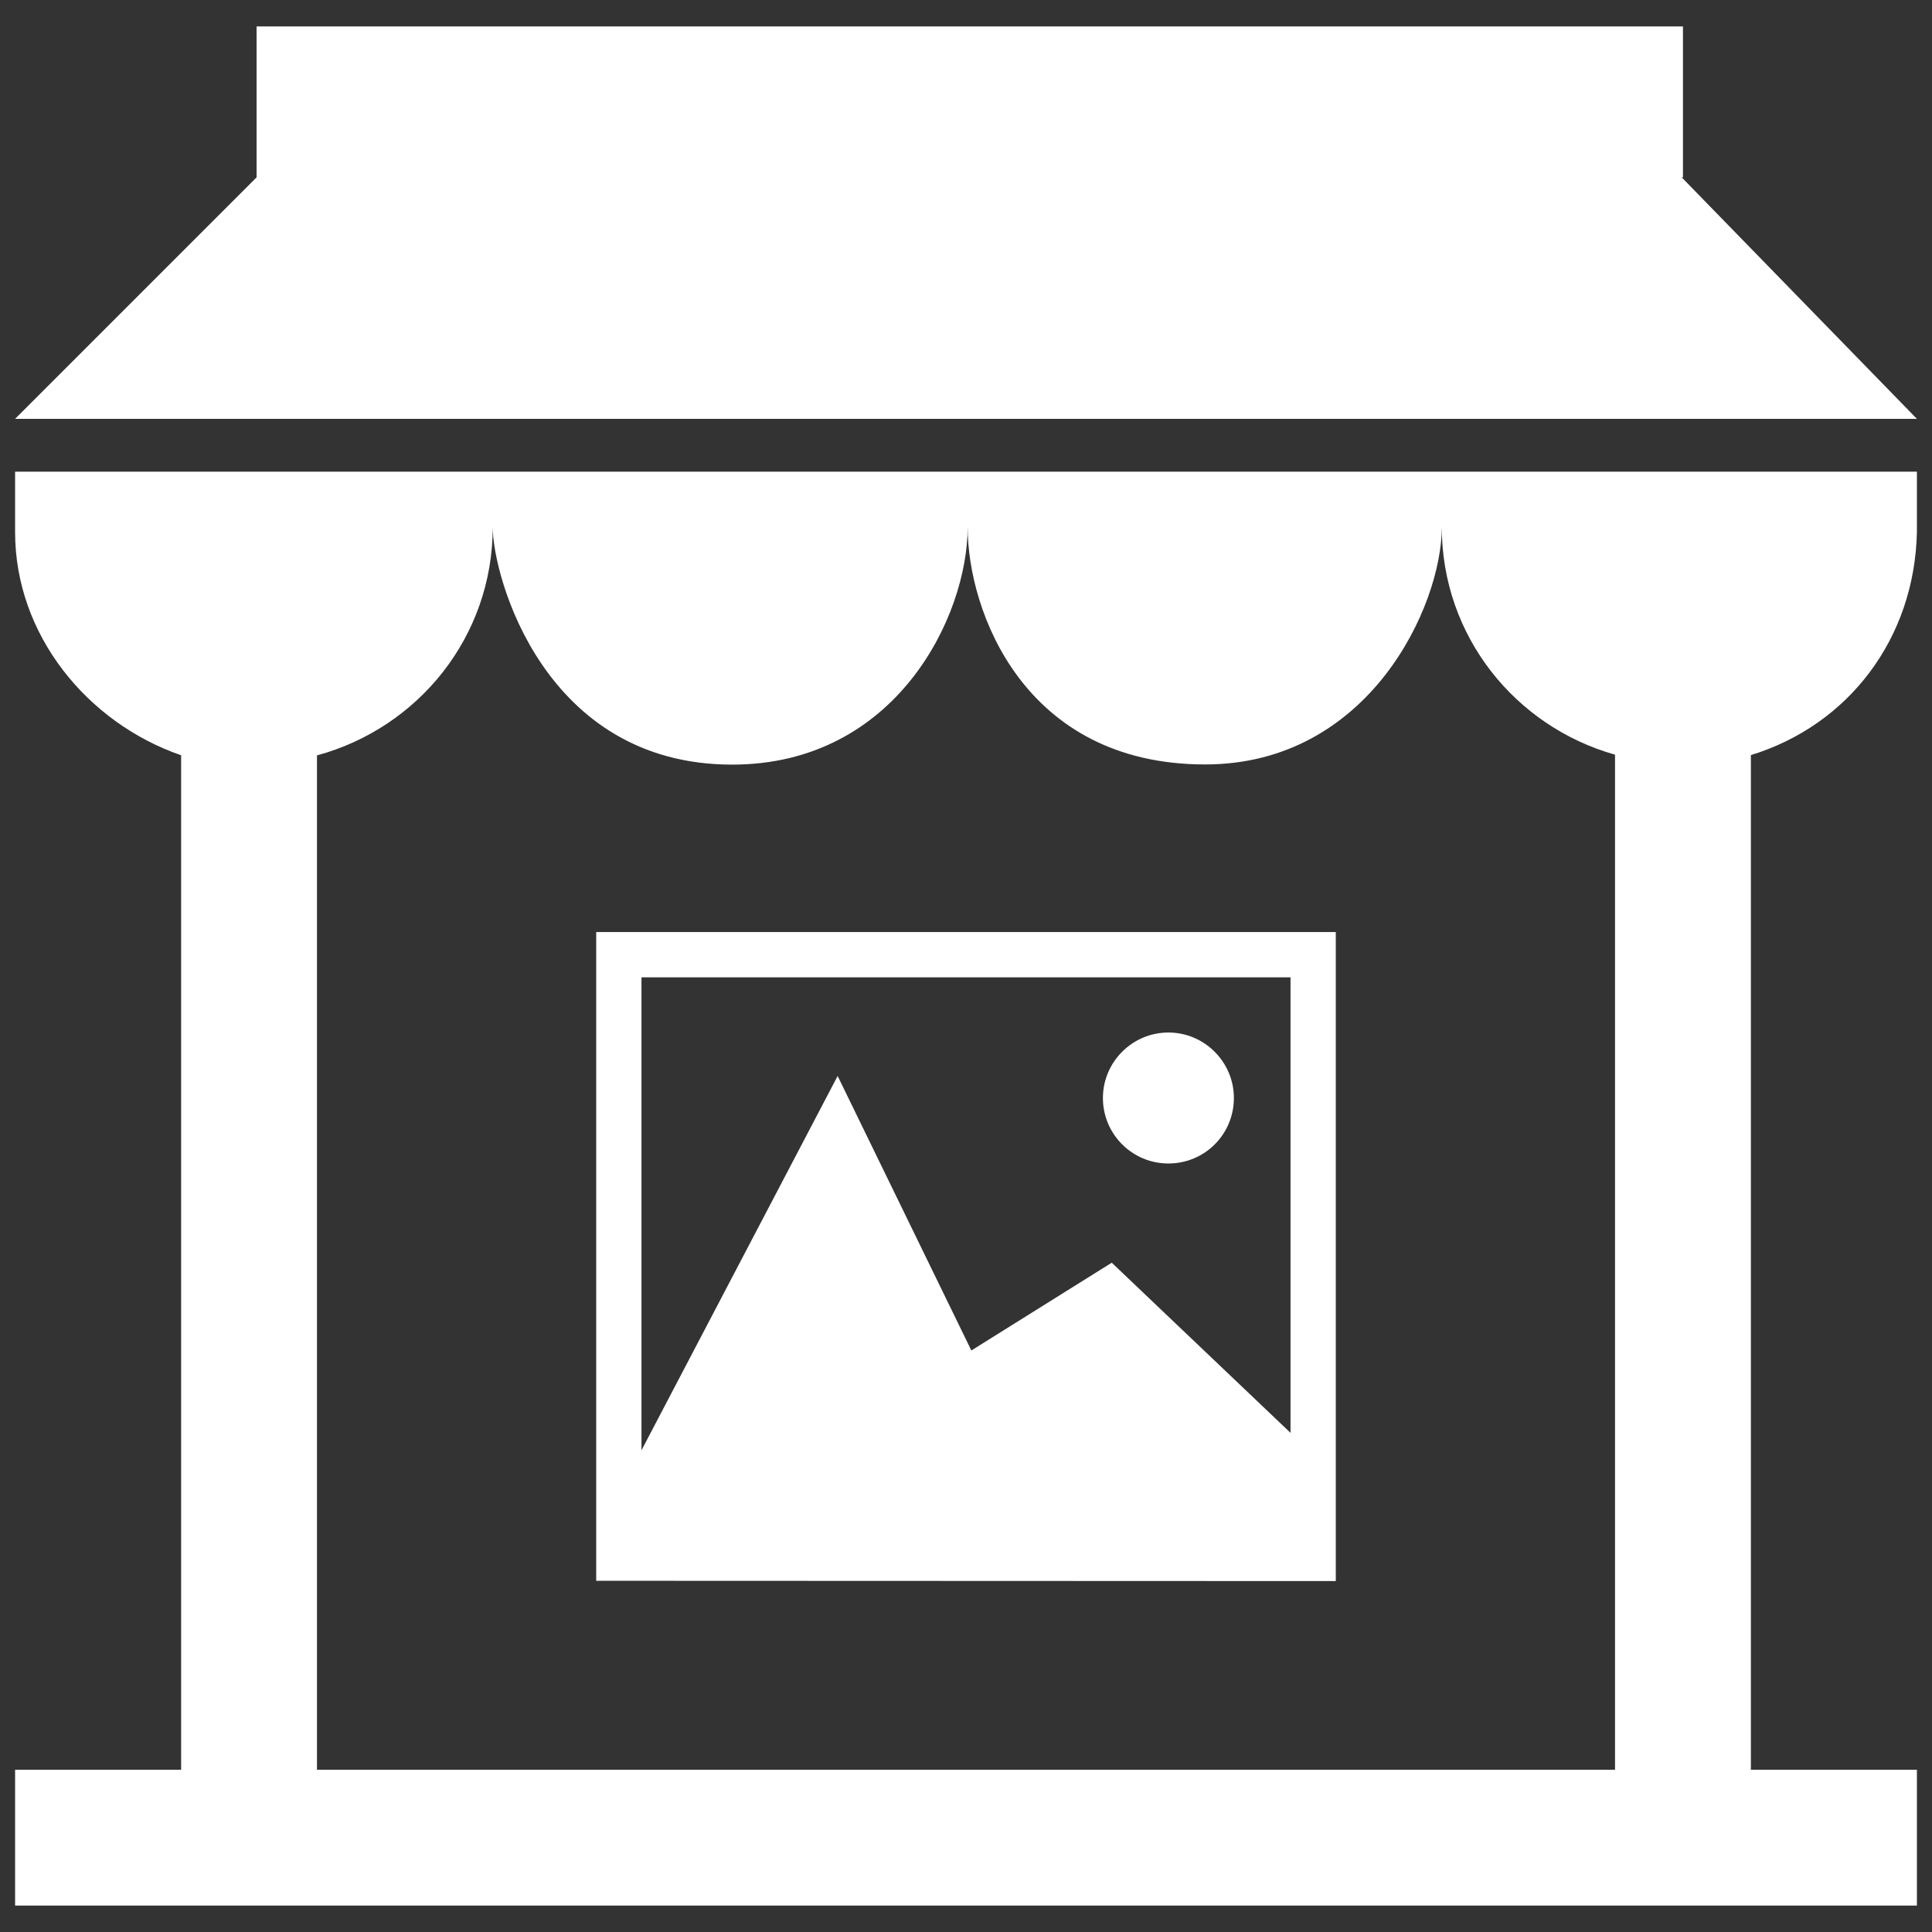
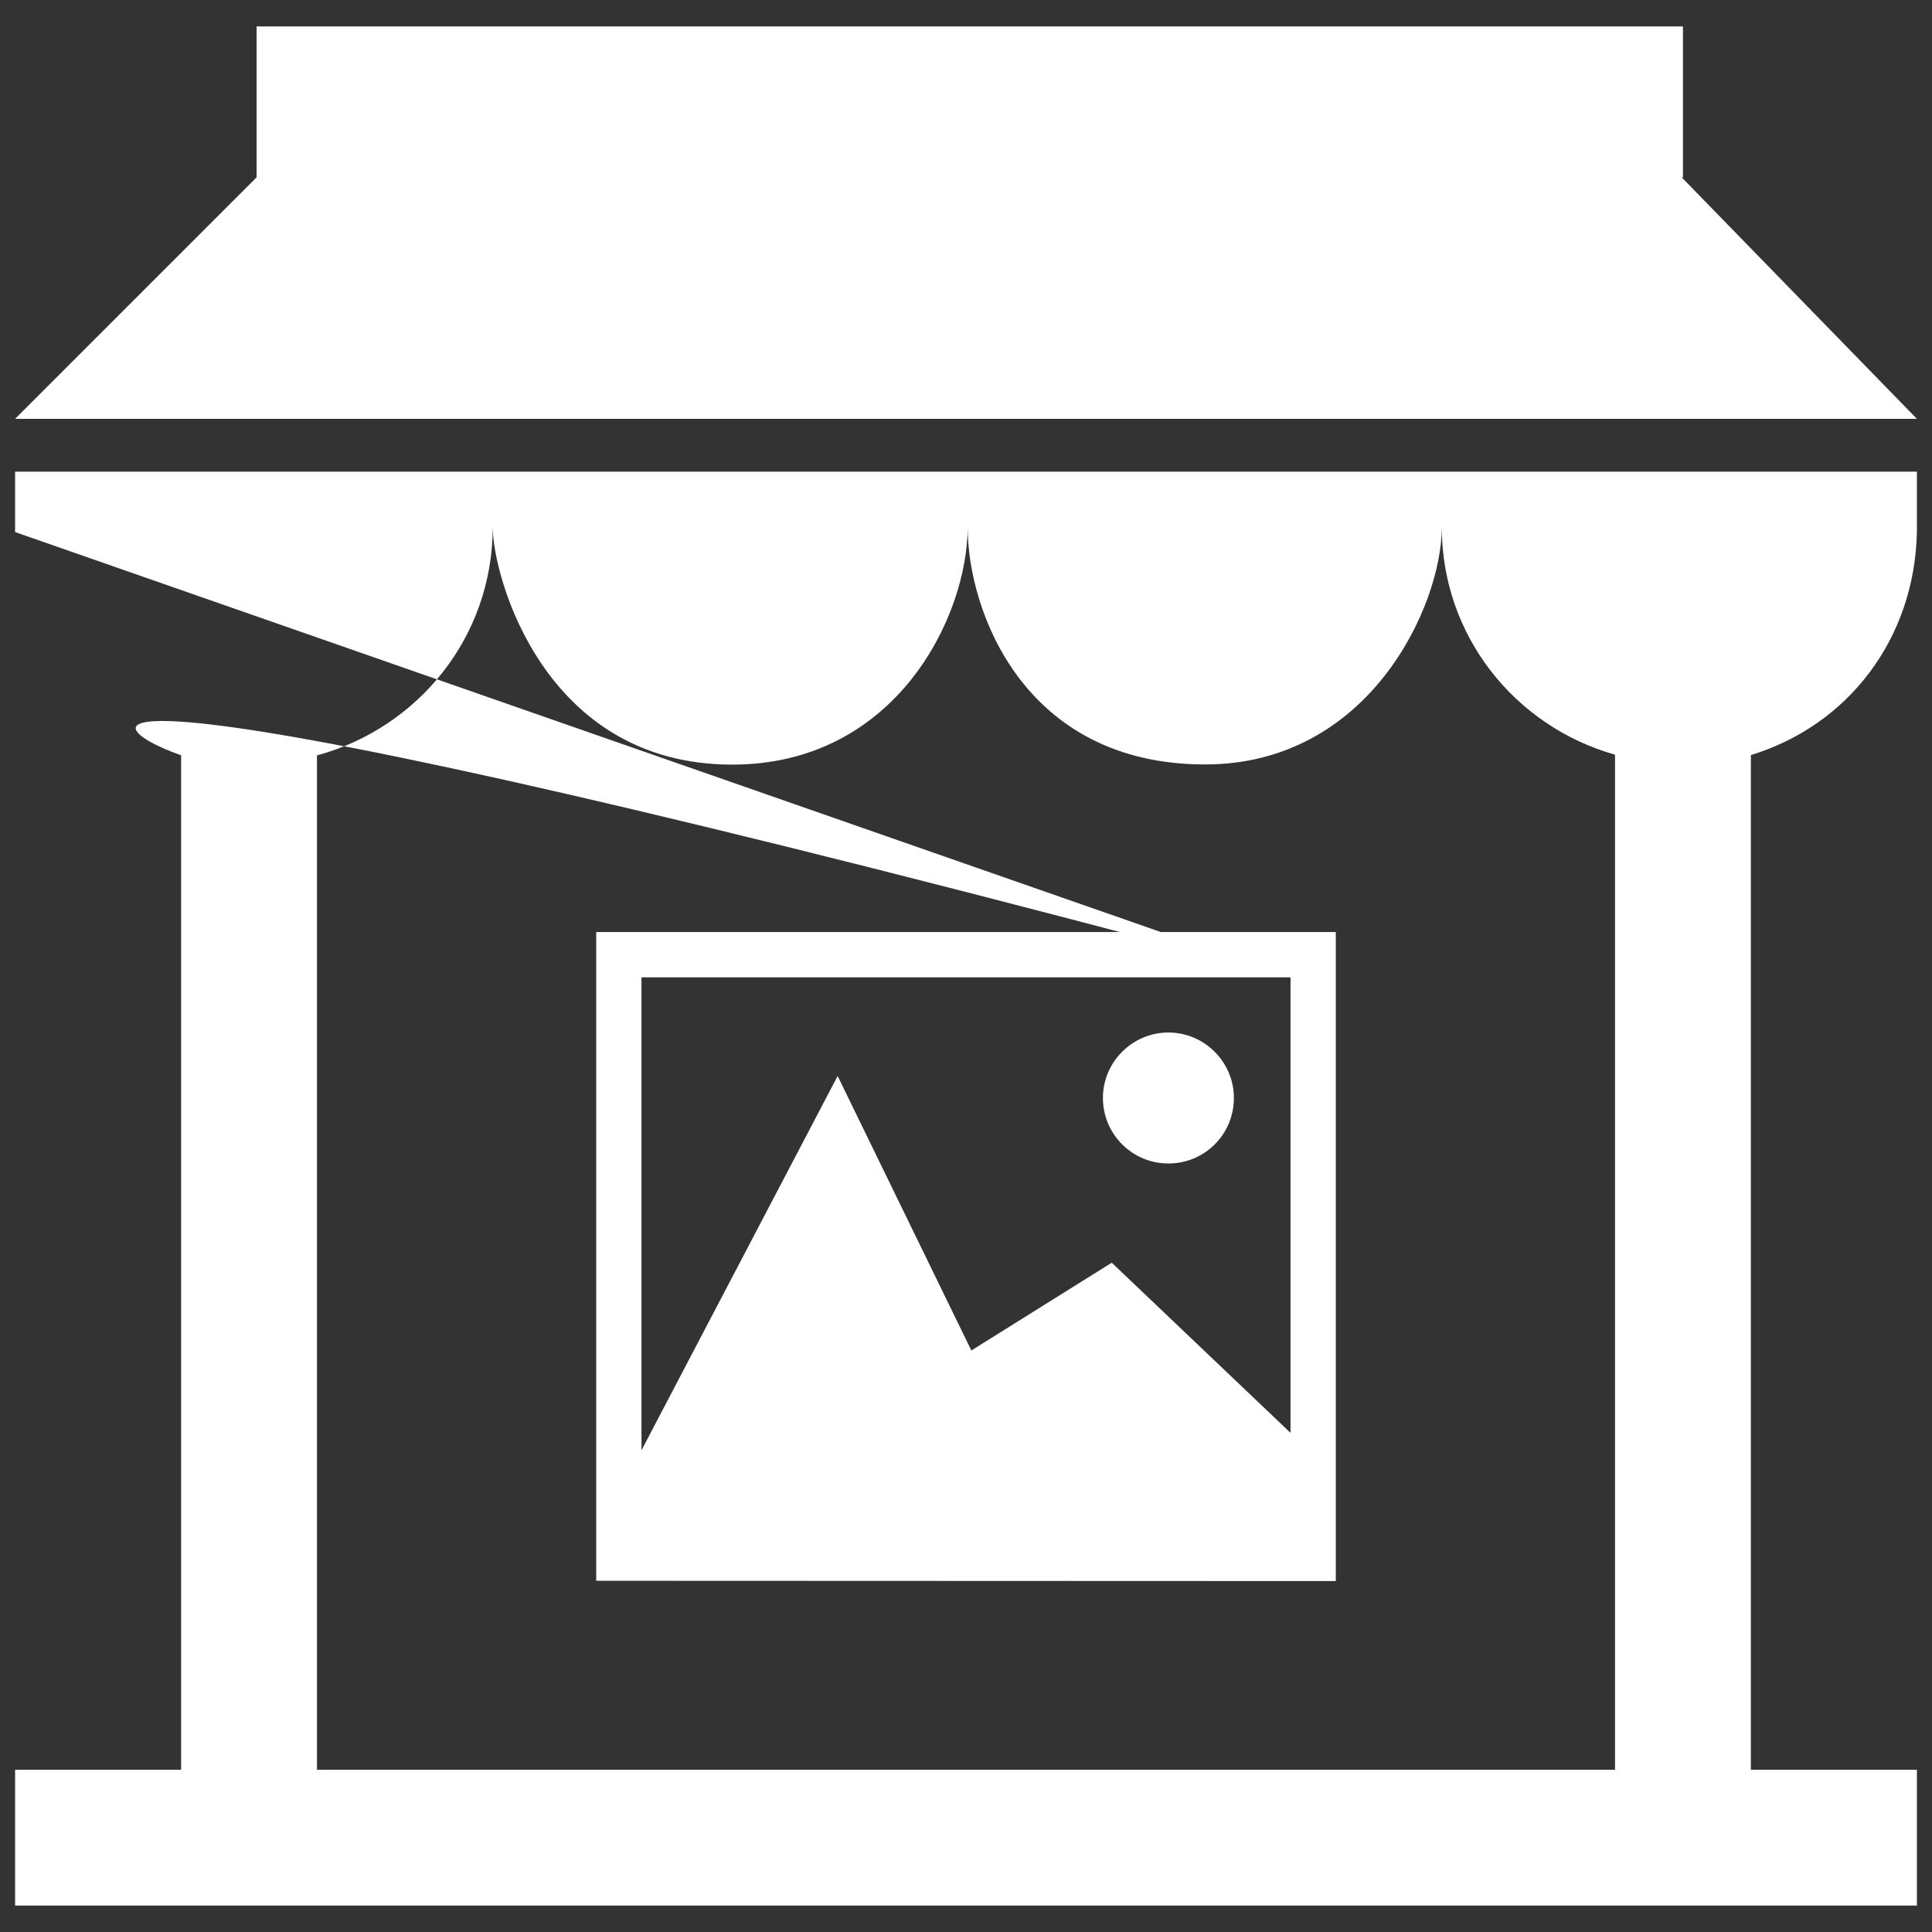
<svg xmlns="http://www.w3.org/2000/svg" width="800" height="800" viewBox="0 0 800 800" fill="none">
  <rect x="0" y="0" width="800" height="800" fill="#333333" stroke="none" />
-   <path d="M456.694 454.659C456.694 439.741 468.891 427.544 483.809 427.544C498.728 427.544 510.925 439.741 510.925 454.659C510.925 469.578 498.966 481.775 483.809 481.775C468.772 481.775 456.694 469.581 456.694 454.659ZM553.125 385.938V654.688L246.875 654.569V385.938H553.125ZM534.375 404.688H265.625V600.534L346.847 445.538L402.216 559.209L460.353 522.859L534.375 593.312V404.688ZM6.25 220.312C6.25 263.056 36.328 299.381 75 312.737V732.812H6.25V789.062H793.75V732.812H725V312.669C765.281 300.341 792.809 264.556 793.75 220.312V195.312H6.25V220.312ZM204.031 218.269C204.031 238.509 225.141 316.613 303.178 316.613C370.956 316.613 400.684 255.316 400.684 218.269C400.684 252.806 423.841 316.541 499.009 316.541C566.925 316.541 597.019 250.919 597.019 218.269C597.019 263.347 627.412 300.819 668.75 312.5V732.812H131.25V312.794C173.131 301.456 204.031 263.734 204.031 218.269ZM696.35 73.438H696.875V10.938H106.25V73.438L6.25 173.438H793.75L696.35 73.438Z" fill="white" />
+   <path d="M456.694 454.659C456.694 439.741 468.891 427.544 483.809 427.544C498.728 427.544 510.925 439.741 510.925 454.659C510.925 469.578 498.966 481.775 483.809 481.775C468.772 481.775 456.694 469.581 456.694 454.659ZM553.125 385.938V654.688L246.875 654.569V385.938H553.125ZM534.375 404.688H265.625V600.534L346.847 445.538L402.216 559.209L460.353 522.859L534.375 593.312V404.688ZC6.25 263.056 36.328 299.381 75 312.737V732.812H6.25V789.062H793.75V732.812H725V312.669C765.281 300.341 792.809 264.556 793.75 220.312V195.312H6.25V220.312ZM204.031 218.269C204.031 238.509 225.141 316.613 303.178 316.613C370.956 316.613 400.684 255.316 400.684 218.269C400.684 252.806 423.841 316.541 499.009 316.541C566.925 316.541 597.019 250.919 597.019 218.269C597.019 263.347 627.412 300.819 668.75 312.5V732.812H131.25V312.794C173.131 301.456 204.031 263.734 204.031 218.269ZM696.35 73.438H696.875V10.938H106.25V73.438L6.25 173.438H793.75L696.35 73.438Z" fill="white" />
</svg>